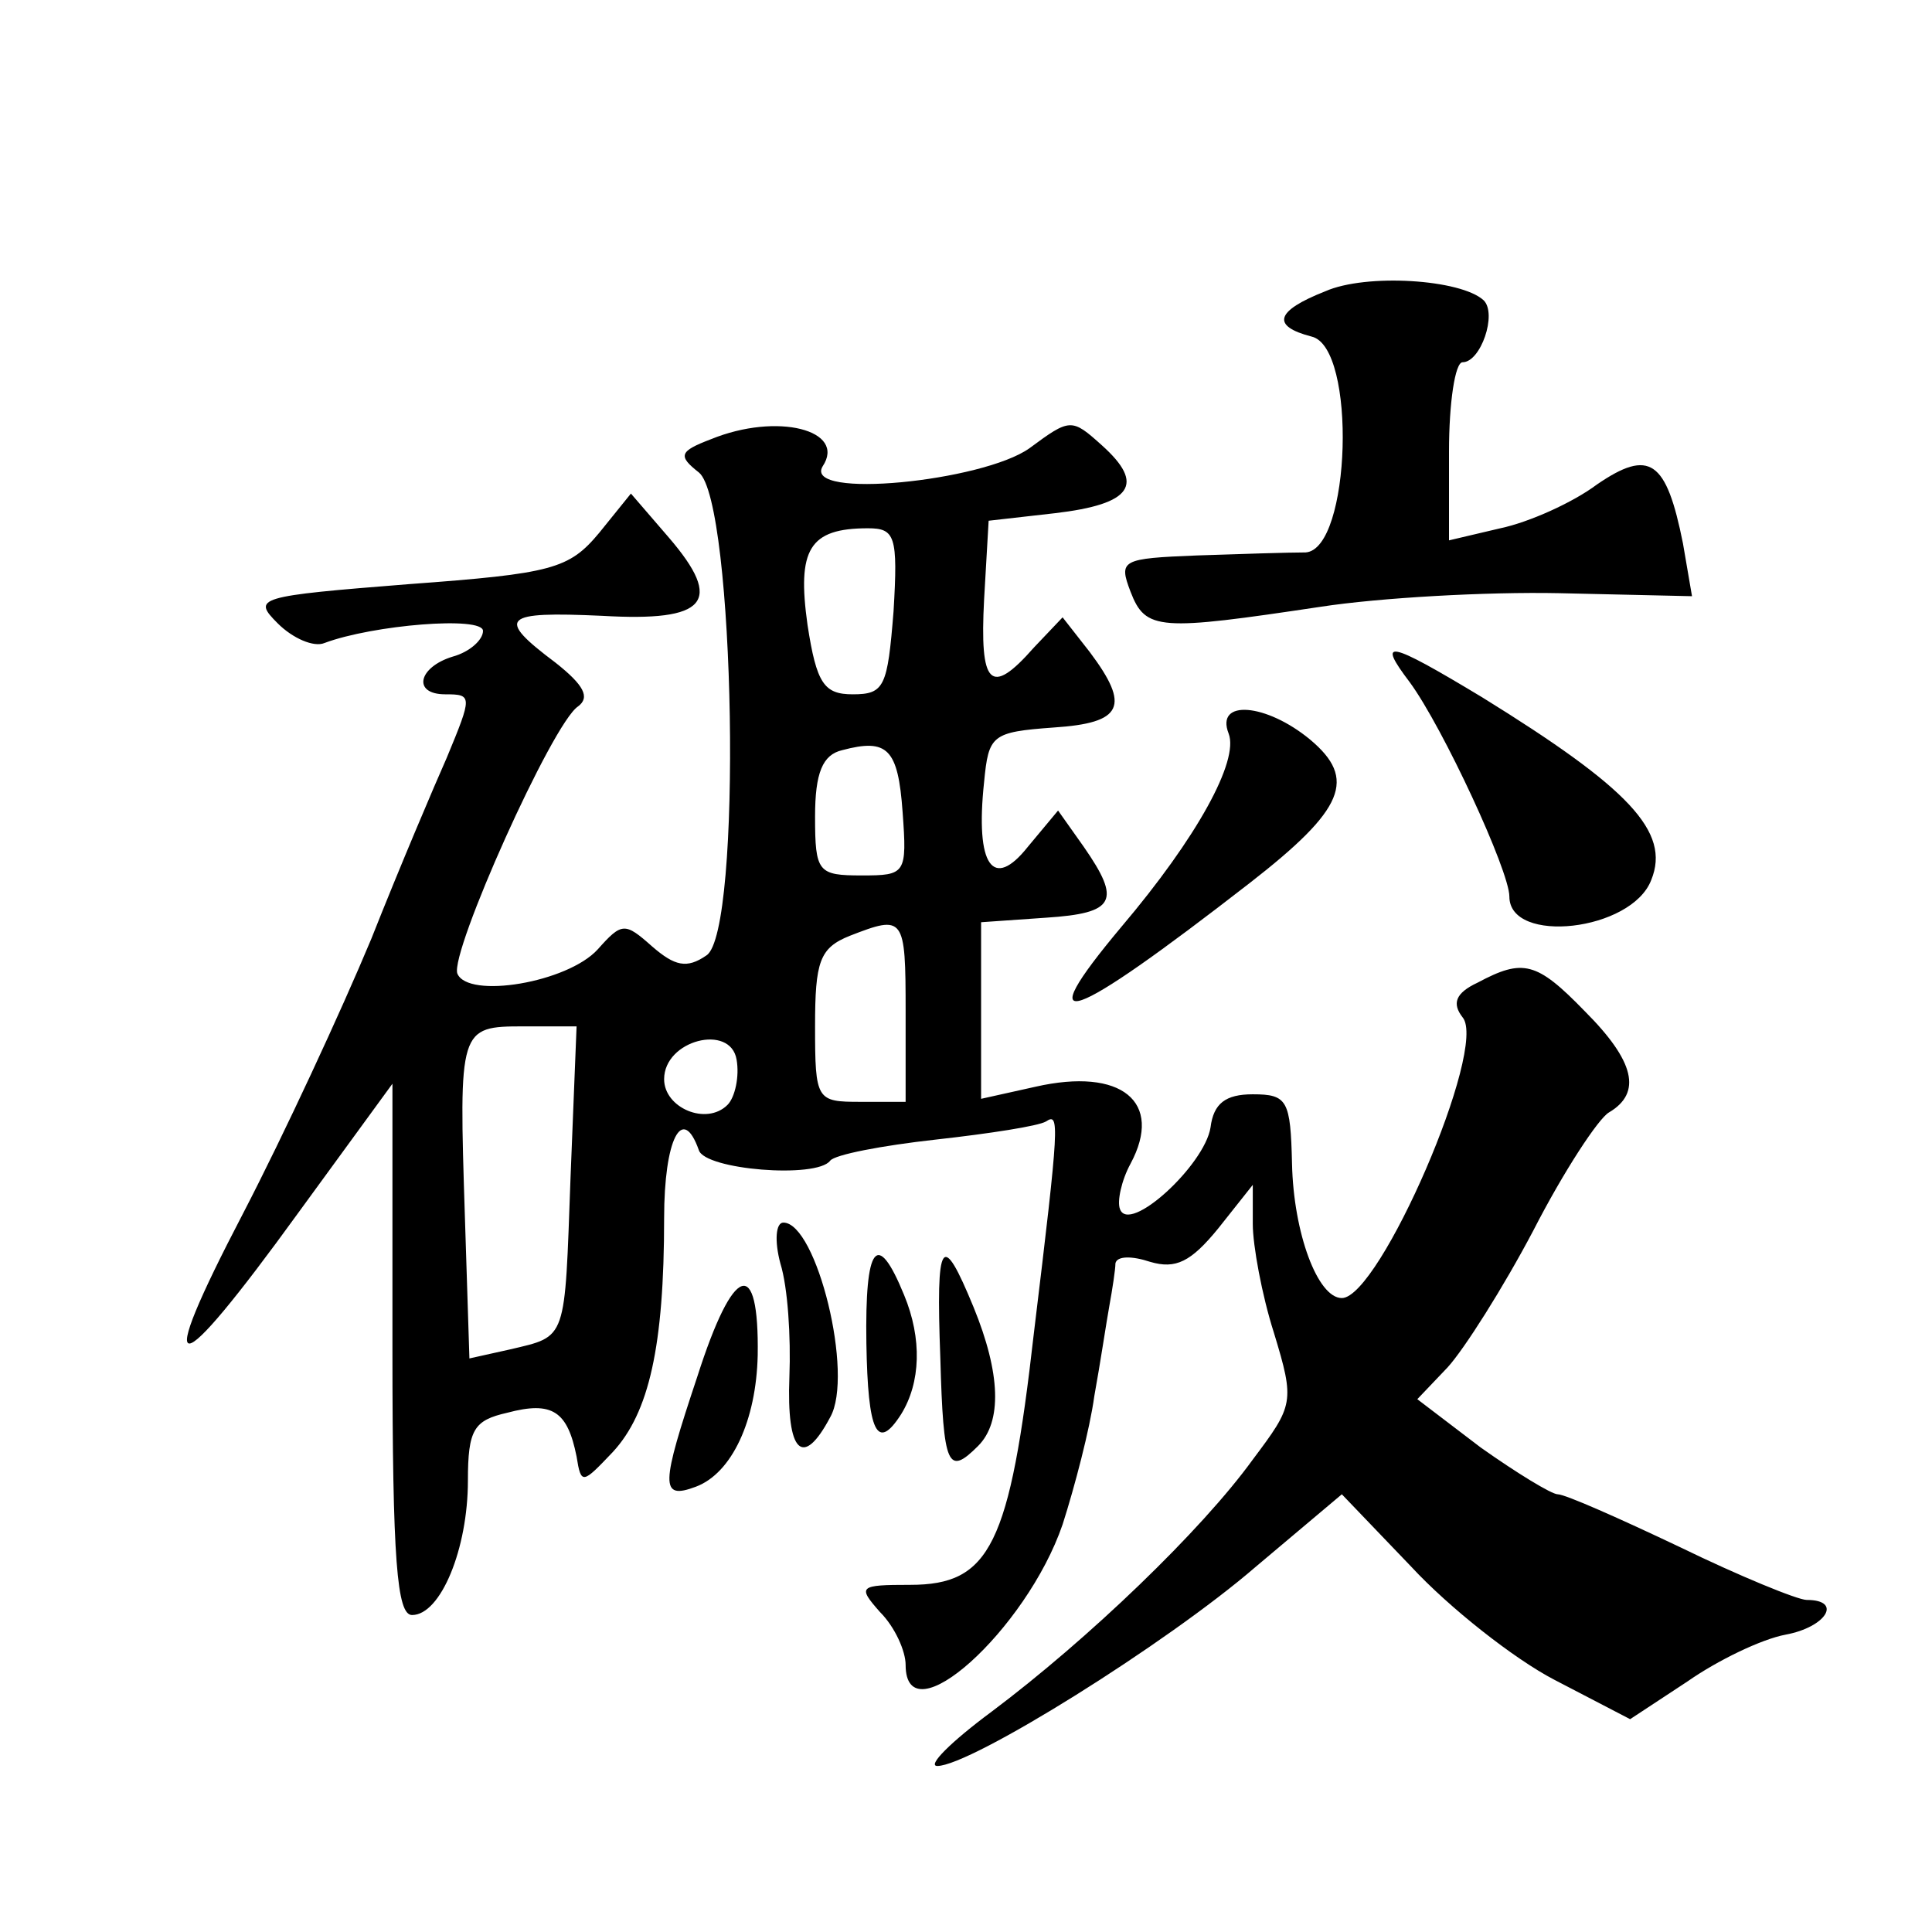
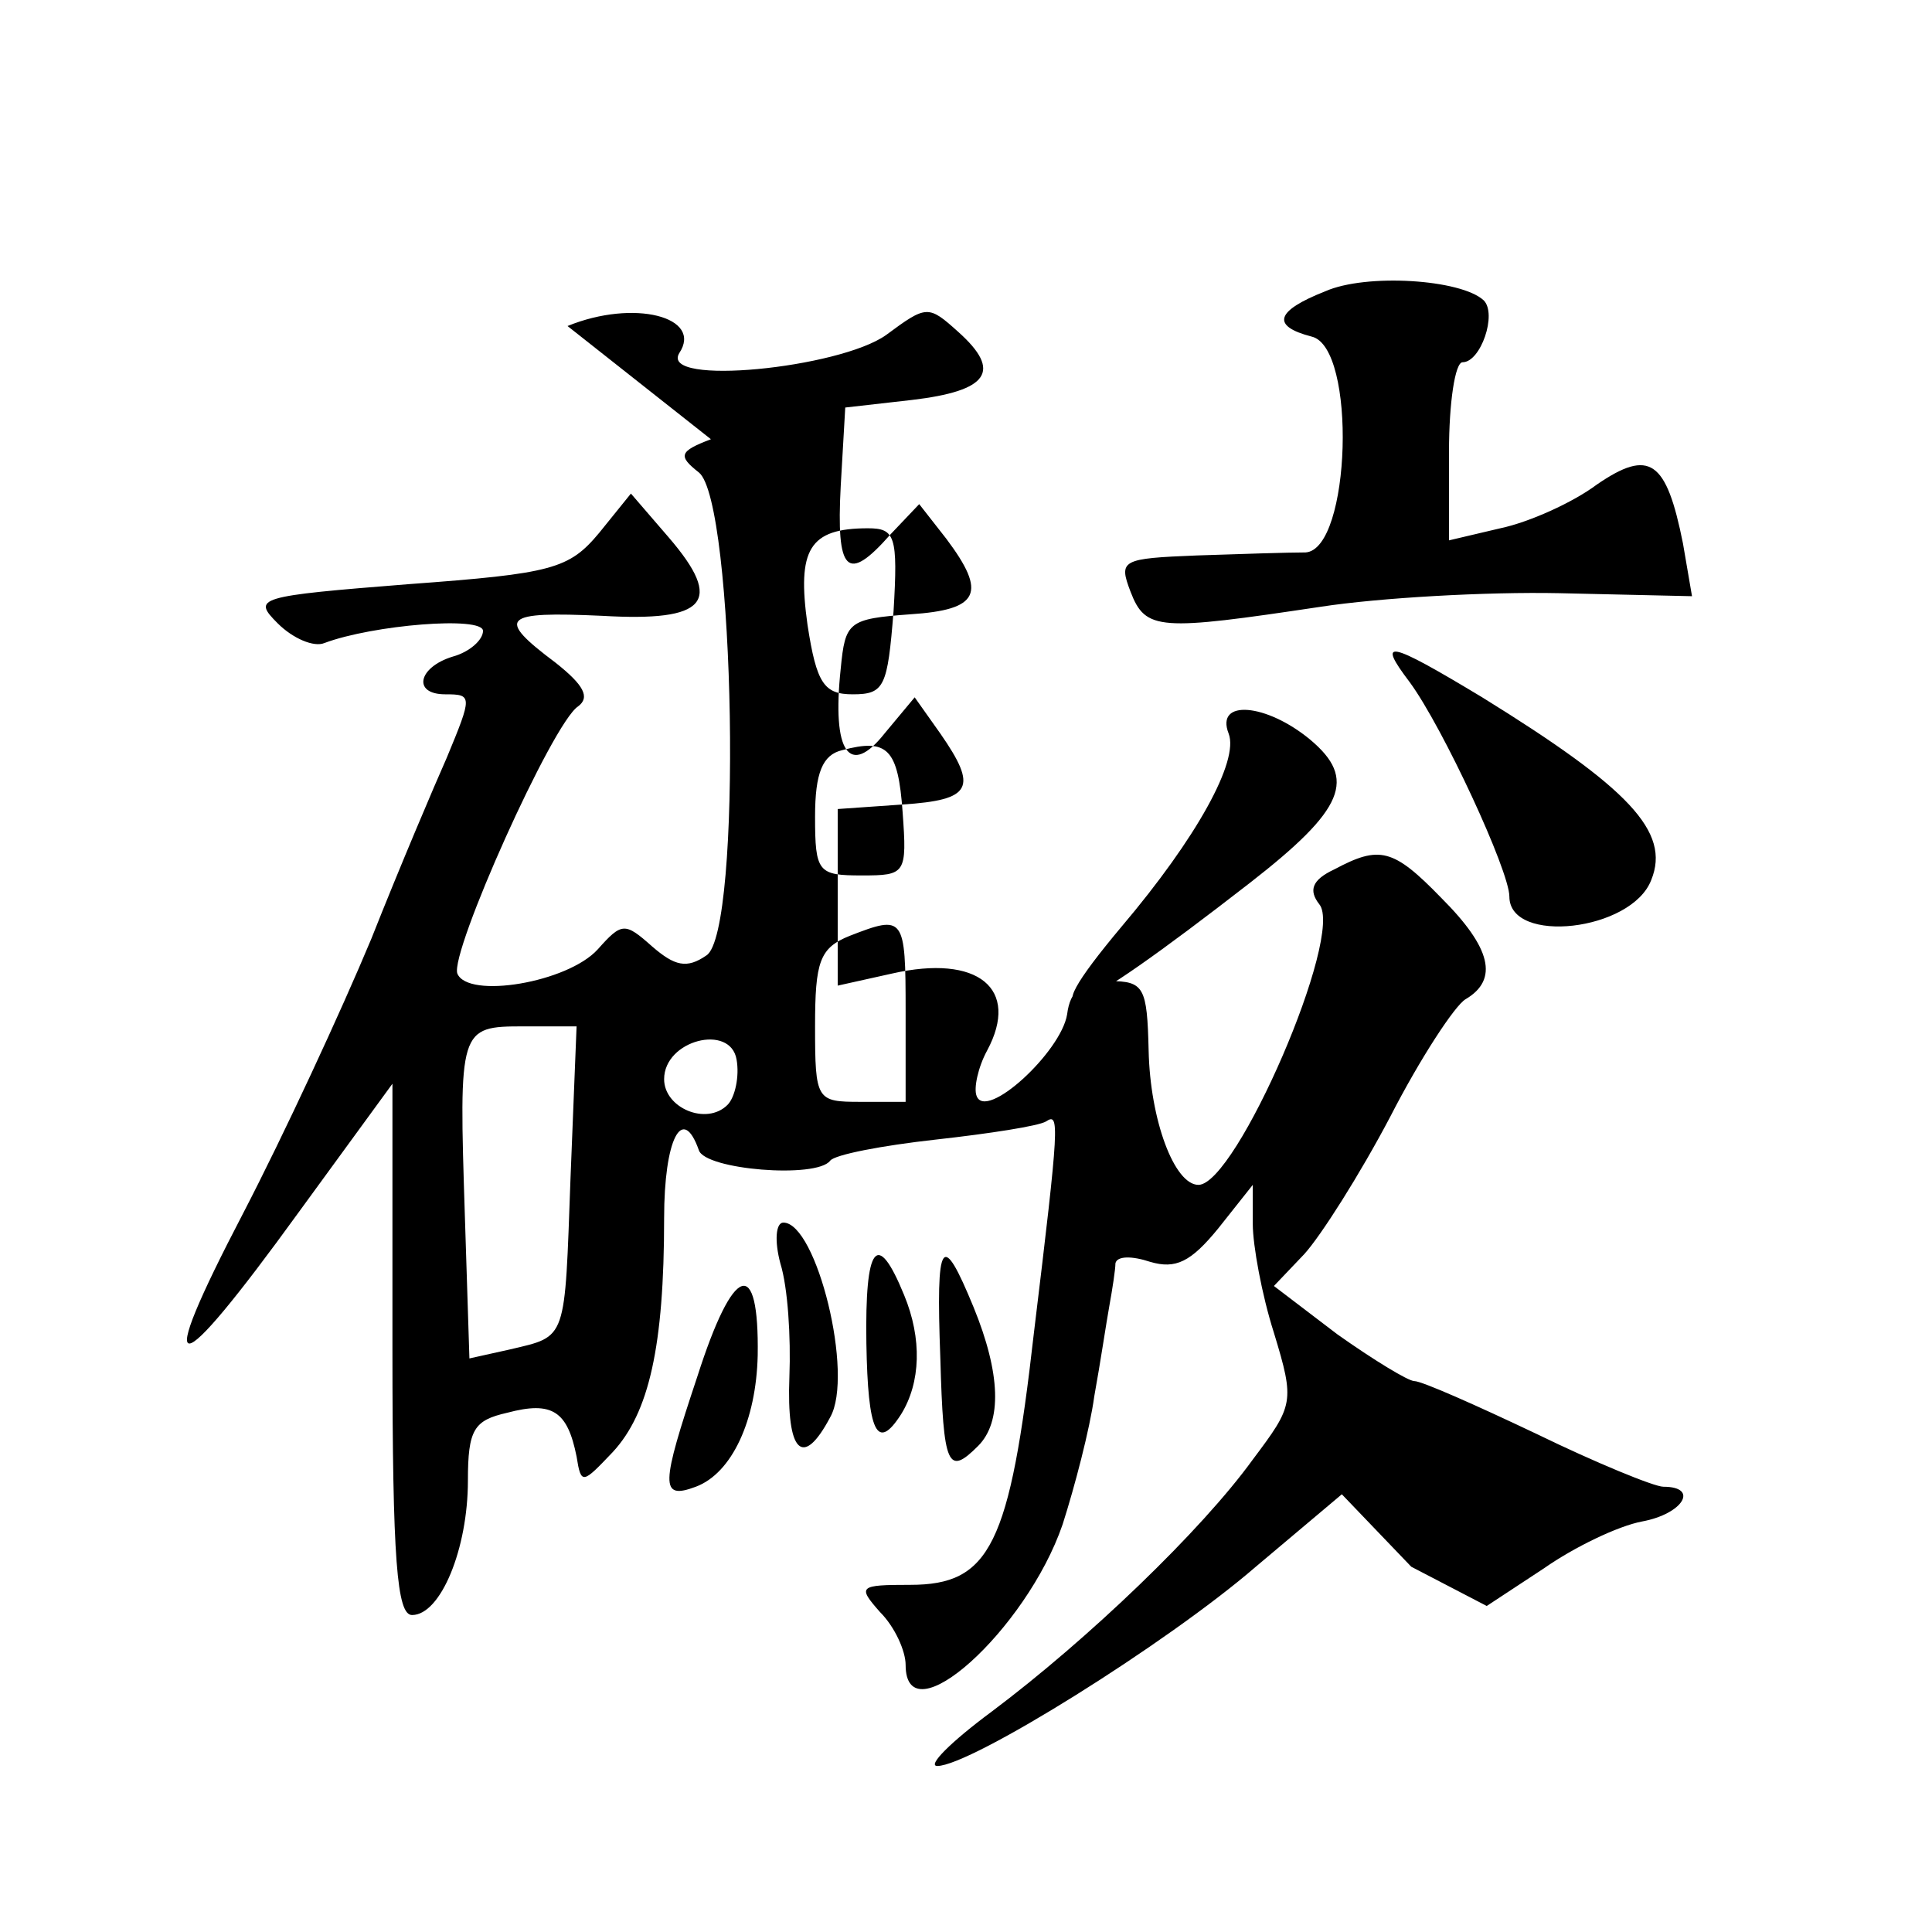
<svg xmlns="http://www.w3.org/2000/svg" version="1.0" width="128pt" height="128pt" viewBox="0 0 128 128" preserveAspectRatio="xMidYMid meet">
  <g transform="translate(0,128) scale(0.1,-0.1)" fill="#0" stroke="none">
-     <path d="M878 1087 c-33 -13 -36 -23 -9 -30 30 -7 26 -141 -4 -143 -11 0 -43 -1 -72 -2 -50 -2 -52 -3 -44 -24 10 -26 19 -26 126 -10 39 6 110 10 158 9 l88 -2 -6 35 c-11 55 -22 63 -57 39 -16 -12 -45 -25 -64 -29 l-34 -8 0 59 c0 32 4 59 9 59 12 0 23 32 14 41 -15 14 -78 18 -105 6z M471 989 c-21 -8 -22 -11 -8 -22 24 -19 29 -305 5 -320 -13 -9 -21 -7 -36 6 -18 16 -20 16 -36 -2 -20 -22 -86 -33 -93 -16 -5 14 63 166 80 177 8 6 4 14 -15 29 -40 30 -35 34 31 31 69 -4 81 9 44 52 l-25 29 -21 -26 c-20 -24 -31 -27 -126 -34 -101 -8 -104 -9 -87 -26 10 -10 24 -16 31 -13 32 12 105 18 105 8 0 -6 -9 -14 -20 -17 -23 -7 -27 -25 -5 -25 18 0 18 -1 1 -42 -8 -18 -31 -72 -50 -120 -20 -48 -58 -130 -85 -182 -60 -115 -47 -115 37 1 l62 85 0 -176 c0 -140 3 -176 13 -176 19 0 37 44 37 89 0 34 4 40 26 45 30 8 40 1 46 -29 3 -19 4 -18 24 3 24 26 34 70 34 155 0 52 12 76 23 45 4 -13 78 -19 87 -7 3 4 34 10 70 14 36 4 68 9 73 12 9 6 9 0 -8 -140 -16 -141 -29 -167 -82 -167 -34 0 -35 -1 -20 -18 10 -10 17 -26 17 -35 0 -49 80 23 104 93 8 25 18 63 21 85 4 22 8 49 10 60 2 11 4 24 4 28 1 5 11 5 23 1 17 -5 27 0 45 22 l23 29 0 -26 c0 -14 6 -47 14 -72 14 -46 13 -48 -14 -84 -34 -47 -109 -119 -173 -167 -27 -20 -43 -36 -36 -36 22 0 152 81 211 132 l57 48 46 -48 c25 -27 68 -61 95 -75 l50 -26 38 25 c20 14 49 28 65 31 27 5 38 23 14 23 -6 0 -45 16 -84 35 -40 19 -76 35 -81 35 -4 0 -27 14 -51 31 l-42 32 20 21 c11 12 37 53 57 91 20 39 43 74 50 78 22 13 17 34 -16 67 -32 33 -41 35 -71 19 -15 -7 -17 -14 -10 -23 17 -20 -55 -186 -80 -186 -16 0 -32 43 -33 89 -1 42 -3 46 -26 46 -18 0 -26 -6 -28 -22 -4 -25 -54 -71 -60 -54 -2 5 1 19 7 30 22 41 -6 64 -63 51 l-36 -8 0 58 0 59 43 3 c46 3 50 11 25 47 l-17 24 -20 -24 c-23 -29 -35 -13 -29 43 3 31 5 33 46 36 46 3 51 14 24 50 l-18 23 -19 -20 c-29 -33 -36 -25 -33 32 l3 52 44 5 c51 6 60 19 31 45 -20 18 -21 18 -48 -2 -31 -22 -150 -34 -137 -12 16 24 -30 36 -74 18z m121 -114 c-4 -50 -6 -55 -27 -55 -19 0 -24 7 -30 46 -7 50 1 64 40 64 18 0 20 -5 17 -55z m6 -133 c3 -41 2 -42 -27 -42 -29 0 -31 2 -31 39 0 29 5 41 18 44 30 8 37 1 40 -41z m2 -132 l0 -60 -30 0 c-29 0 -30 1 -30 50 0 43 3 52 23 60 36 14 37 13 37 -50z m-222 -110 c-4 -109 -2 -105 -40 -114 l-27 -6 -3 94 c-4 125 -4 126 39 126 l35 0 -4 -100z m104 48 c-14 -14 -42 -2 -42 17 0 26 44 37 48 13 2 -11 -1 -25 -6 -30z M934 828 c22 -30 66 -125 66 -142 0 -32 81 -23 94 11 13 32 -15 61 -112 121 -63 38 -70 39 -48 10z M814 794 c7 -18 -21 -69 -71 -128 -62 -74 -36 -65 85 29 63 49 71 69 40 95 -29 24 -63 27 -54 4z M517 443 c5 -16 7 -49 6 -75 -2 -51 9 -61 27 -27 16 28 -9 129 -31 129 -5 0 -6 -12 -2 -27z M574 390 c1 -59 7 -72 23 -47 13 21 14 50 2 79 -18 44 -26 33 -25 -32z M623 380 c2 -72 5 -78 25 -58 16 16 15 48 -3 92 -21 51 -25 46 -22 -34z M462 368 c-24 -72 -25 -82 -1 -73 24 9 40 44 41 87 1 66 -16 61 -40 -14z" />
+     <path d="M878 1087 c-33 -13 -36 -23 -9 -30 30 -7 26 -141 -4 -143 -11 0 -43 -1 -72 -2 -50 -2 -52 -3 -44 -24 10 -26 19 -26 126 -10 39 6 110 10 158 9 l88 -2 -6 35 c-11 55 -22 63 -57 39 -16 -12 -45 -25 -64 -29 l-34 -8 0 59 c0 32 4 59 9 59 12 0 23 32 14 41 -15 14 -78 18 -105 6z M471 989 c-21 -8 -22 -11 -8 -22 24 -19 29 -305 5 -320 -13 -9 -21 -7 -36 6 -18 16 -20 16 -36 -2 -20 -22 -86 -33 -93 -16 -5 14 63 166 80 177 8 6 4 14 -15 29 -40 30 -35 34 31 31 69 -4 81 9 44 52 l-25 29 -21 -26 c-20 -24 -31 -27 -126 -34 -101 -8 -104 -9 -87 -26 10 -10 24 -16 31 -13 32 12 105 18 105 8 0 -6 -9 -14 -20 -17 -23 -7 -27 -25 -5 -25 18 0 18 -1 1 -42 -8 -18 -31 -72 -50 -120 -20 -48 -58 -130 -85 -182 -60 -115 -47 -115 37 1 l62 85 0 -176 c0 -140 3 -176 13 -176 19 0 37 44 37 89 0 34 4 40 26 45 30 8 40 1 46 -29 3 -19 4 -18 24 3 24 26 34 70 34 155 0 52 12 76 23 45 4 -13 78 -19 87 -7 3 4 34 10 70 14 36 4 68 9 73 12 9 6 9 0 -8 -140 -16 -141 -29 -167 -82 -167 -34 0 -35 -1 -20 -18 10 -10 17 -26 17 -35 0 -49 80 23 104 93 8 25 18 63 21 85 4 22 8 49 10 60 2 11 4 24 4 28 1 5 11 5 23 1 17 -5 27 0 45 22 l23 29 0 -26 c0 -14 6 -47 14 -72 14 -46 13 -48 -14 -84 -34 -47 -109 -119 -173 -167 -27 -20 -43 -36 -36 -36 22 0 152 81 211 132 l57 48 46 -48 l50 -26 38 25 c20 14 49 28 65 31 27 5 38 23 14 23 -6 0 -45 16 -84 35 -40 19 -76 35 -81 35 -4 0 -27 14 -51 31 l-42 32 20 21 c11 12 37 53 57 91 20 39 43 74 50 78 22 13 17 34 -16 67 -32 33 -41 35 -71 19 -15 -7 -17 -14 -10 -23 17 -20 -55 -186 -80 -186 -16 0 -32 43 -33 89 -1 42 -3 46 -26 46 -18 0 -26 -6 -28 -22 -4 -25 -54 -71 -60 -54 -2 5 1 19 7 30 22 41 -6 64 -63 51 l-36 -8 0 58 0 59 43 3 c46 3 50 11 25 47 l-17 24 -20 -24 c-23 -29 -35 -13 -29 43 3 31 5 33 46 36 46 3 51 14 24 50 l-18 23 -19 -20 c-29 -33 -36 -25 -33 32 l3 52 44 5 c51 6 60 19 31 45 -20 18 -21 18 -48 -2 -31 -22 -150 -34 -137 -12 16 24 -30 36 -74 18z m121 -114 c-4 -50 -6 -55 -27 -55 -19 0 -24 7 -30 46 -7 50 1 64 40 64 18 0 20 -5 17 -55z m6 -133 c3 -41 2 -42 -27 -42 -29 0 -31 2 -31 39 0 29 5 41 18 44 30 8 37 1 40 -41z m2 -132 l0 -60 -30 0 c-29 0 -30 1 -30 50 0 43 3 52 23 60 36 14 37 13 37 -50z m-222 -110 c-4 -109 -2 -105 -40 -114 l-27 -6 -3 94 c-4 125 -4 126 39 126 l35 0 -4 -100z m104 48 c-14 -14 -42 -2 -42 17 0 26 44 37 48 13 2 -11 -1 -25 -6 -30z M934 828 c22 -30 66 -125 66 -142 0 -32 81 -23 94 11 13 32 -15 61 -112 121 -63 38 -70 39 -48 10z M814 794 c7 -18 -21 -69 -71 -128 -62 -74 -36 -65 85 29 63 49 71 69 40 95 -29 24 -63 27 -54 4z M517 443 c5 -16 7 -49 6 -75 -2 -51 9 -61 27 -27 16 28 -9 129 -31 129 -5 0 -6 -12 -2 -27z M574 390 c1 -59 7 -72 23 -47 13 21 14 50 2 79 -18 44 -26 33 -25 -32z M623 380 c2 -72 5 -78 25 -58 16 16 15 48 -3 92 -21 51 -25 46 -22 -34z M462 368 c-24 -72 -25 -82 -1 -73 24 9 40 44 41 87 1 66 -16 61 -40 -14z" />
  </g>
</svg>